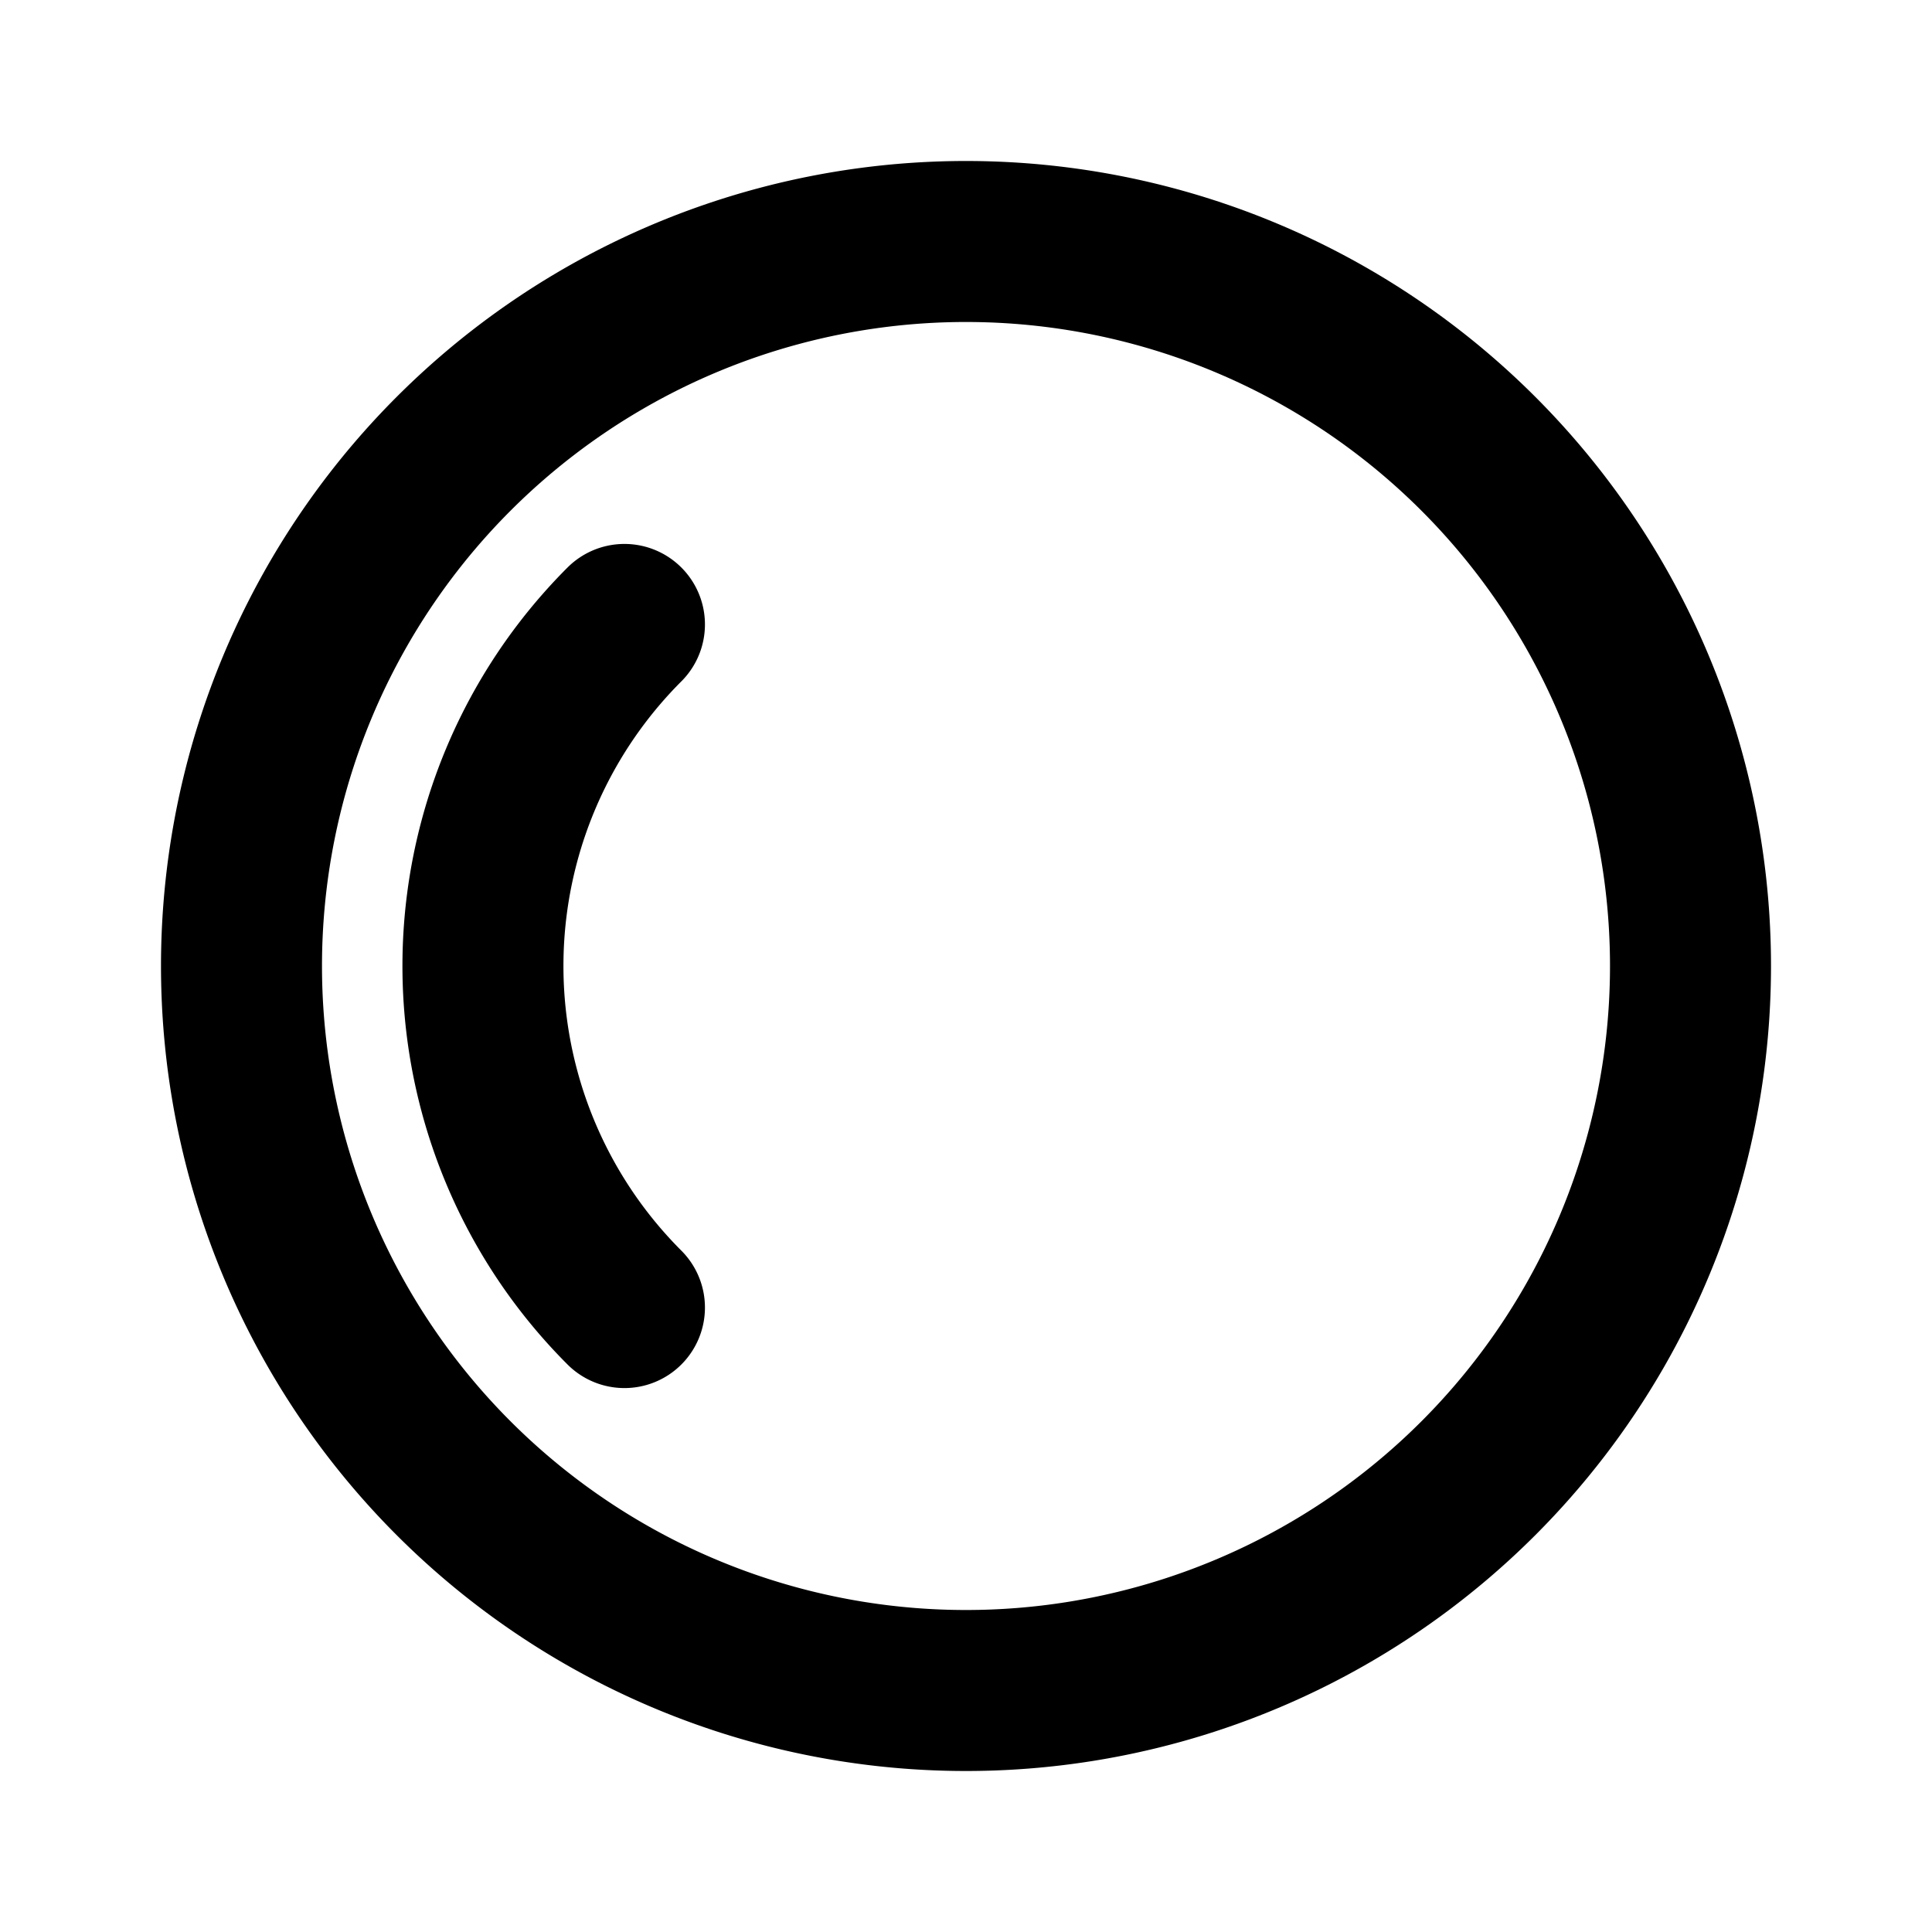
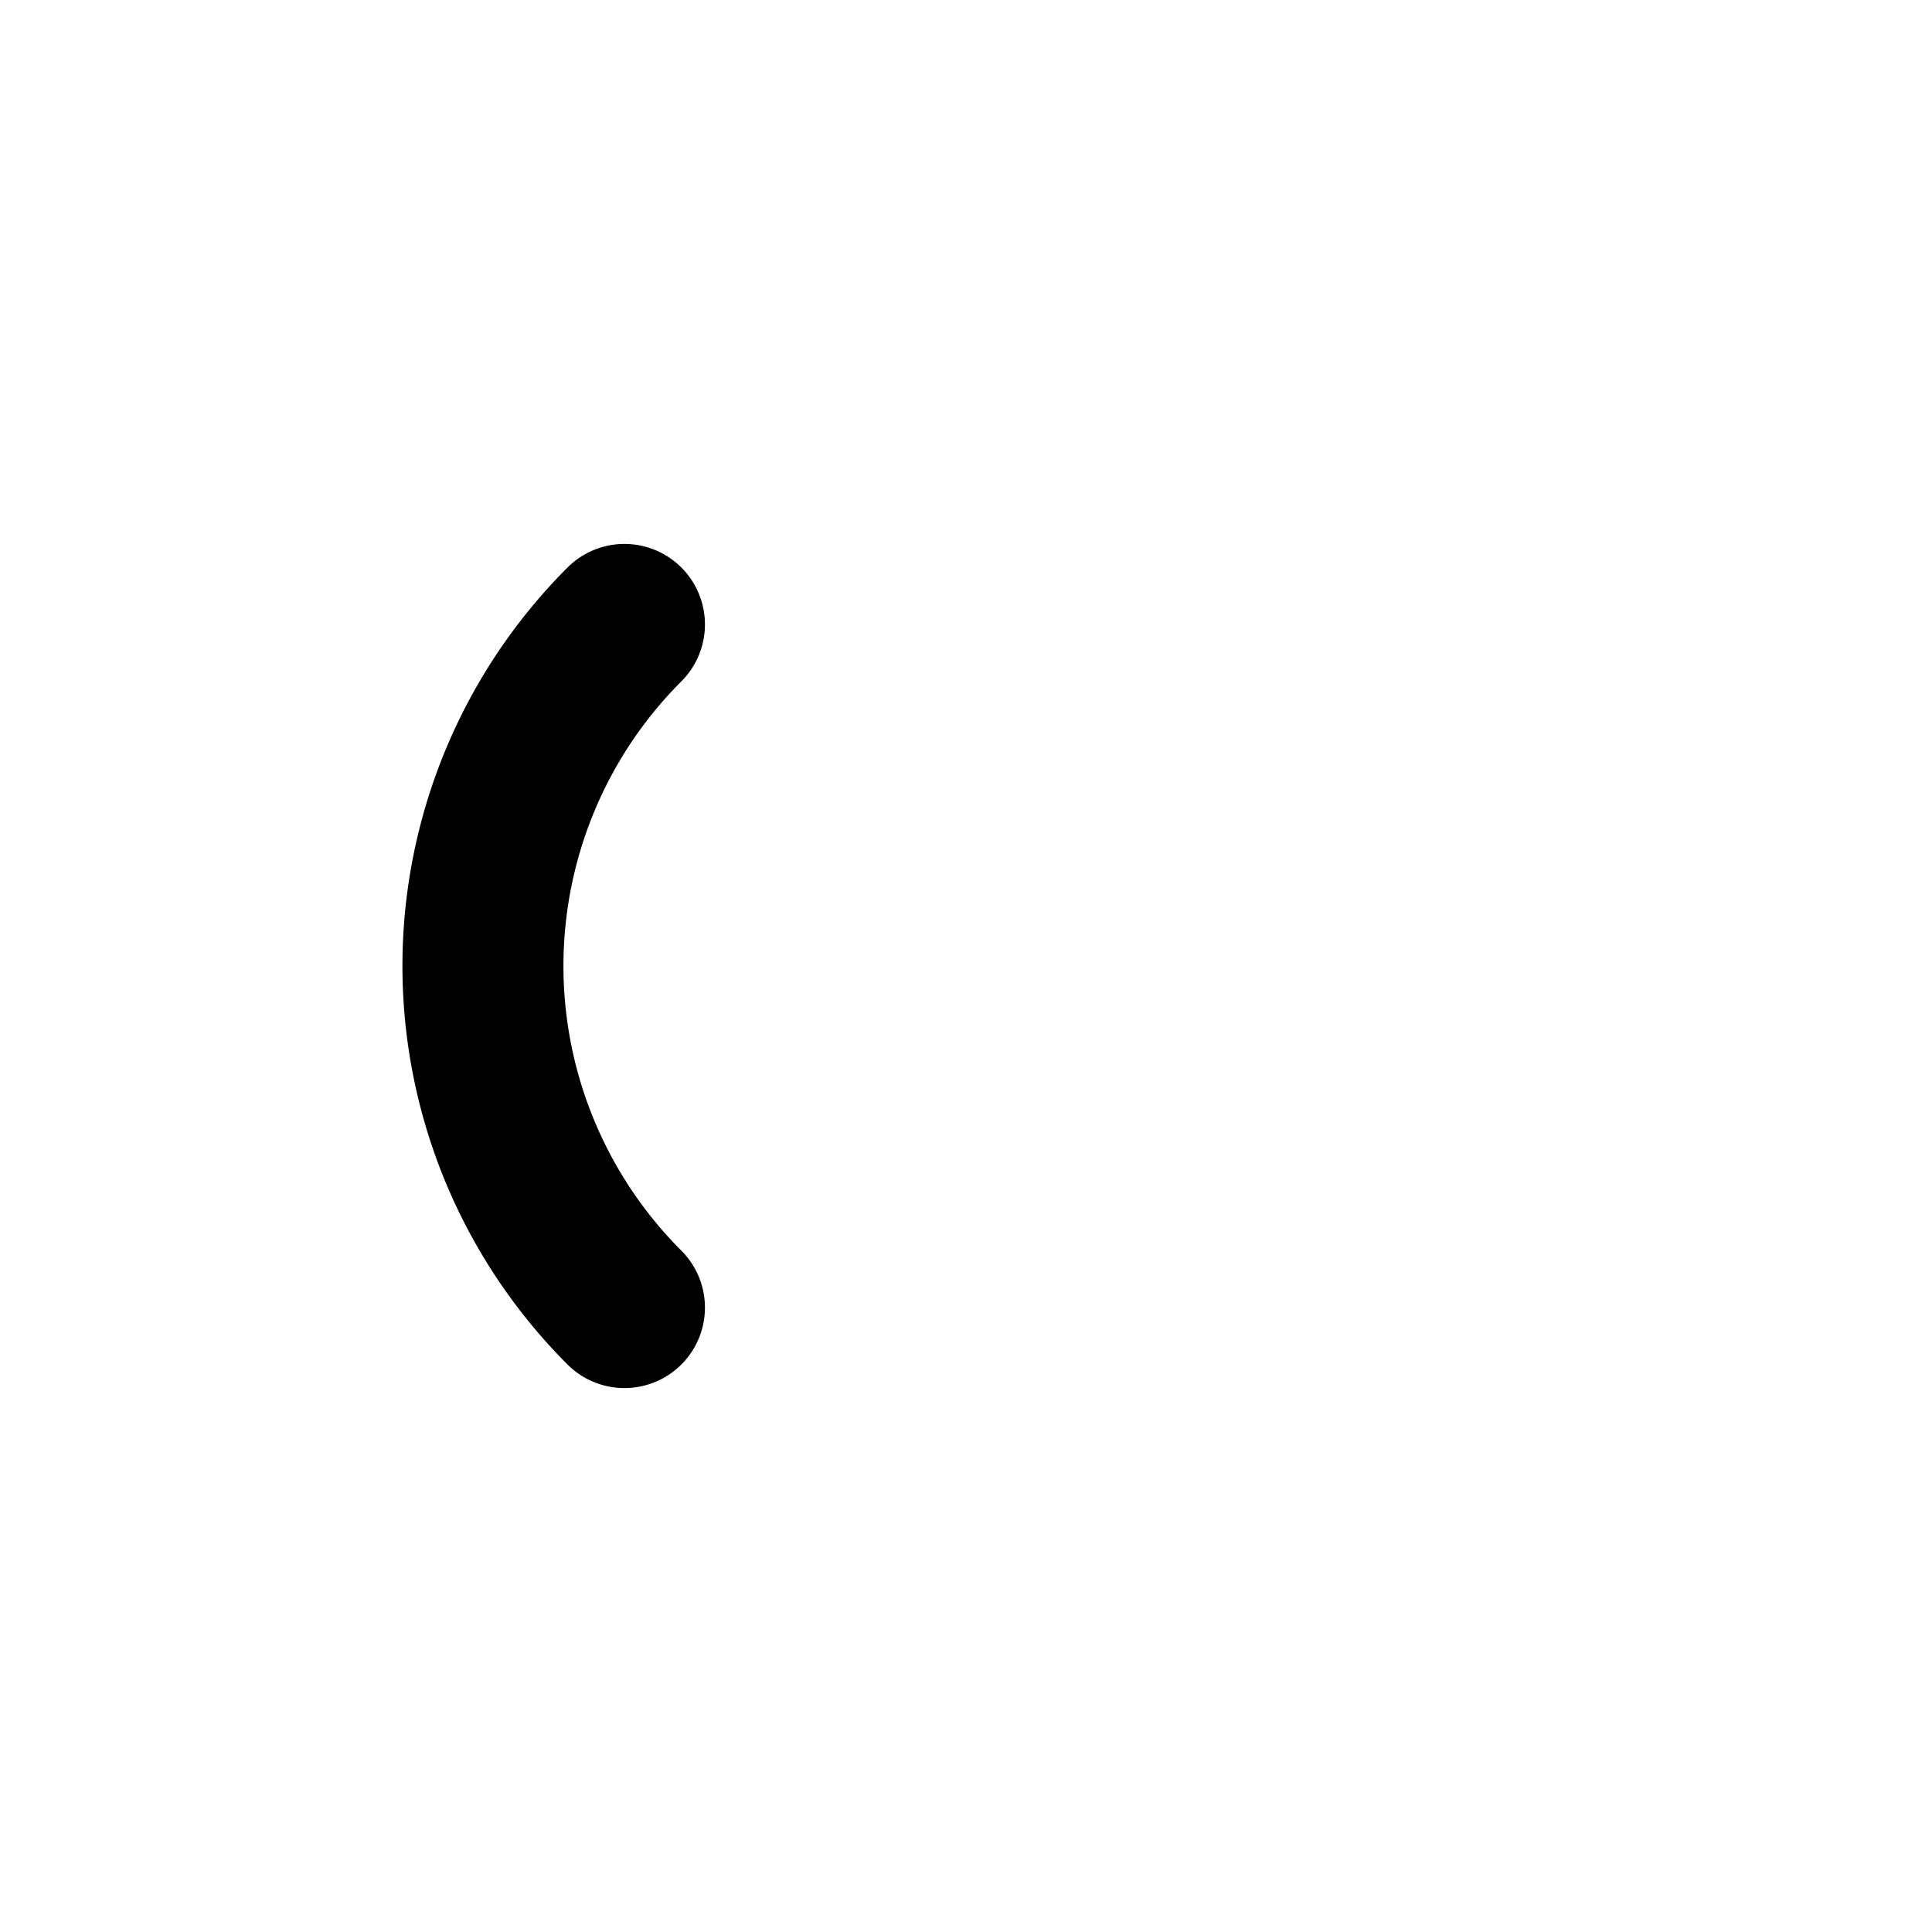
<svg xmlns="http://www.w3.org/2000/svg" class="icon icon-tabler icon-tabler-inner-shadow-left" width="24" height="24" viewBox="0 0 24 24" stroke-width="2" stroke="currentColor" fill="none" stroke-linecap="round" stroke-linejoin="round">
-   <path stroke="none" d="M0 0h24v24H0z" fill="none" />
-   <path d="M5.636 5.636a9 9 0 1 1 12.728 12.728a9 9 0 0 1 -12.728 -12.728z" />
  <path d="M7.757 16.243a6 6 0 0 1 0 -8.486" />
</svg>